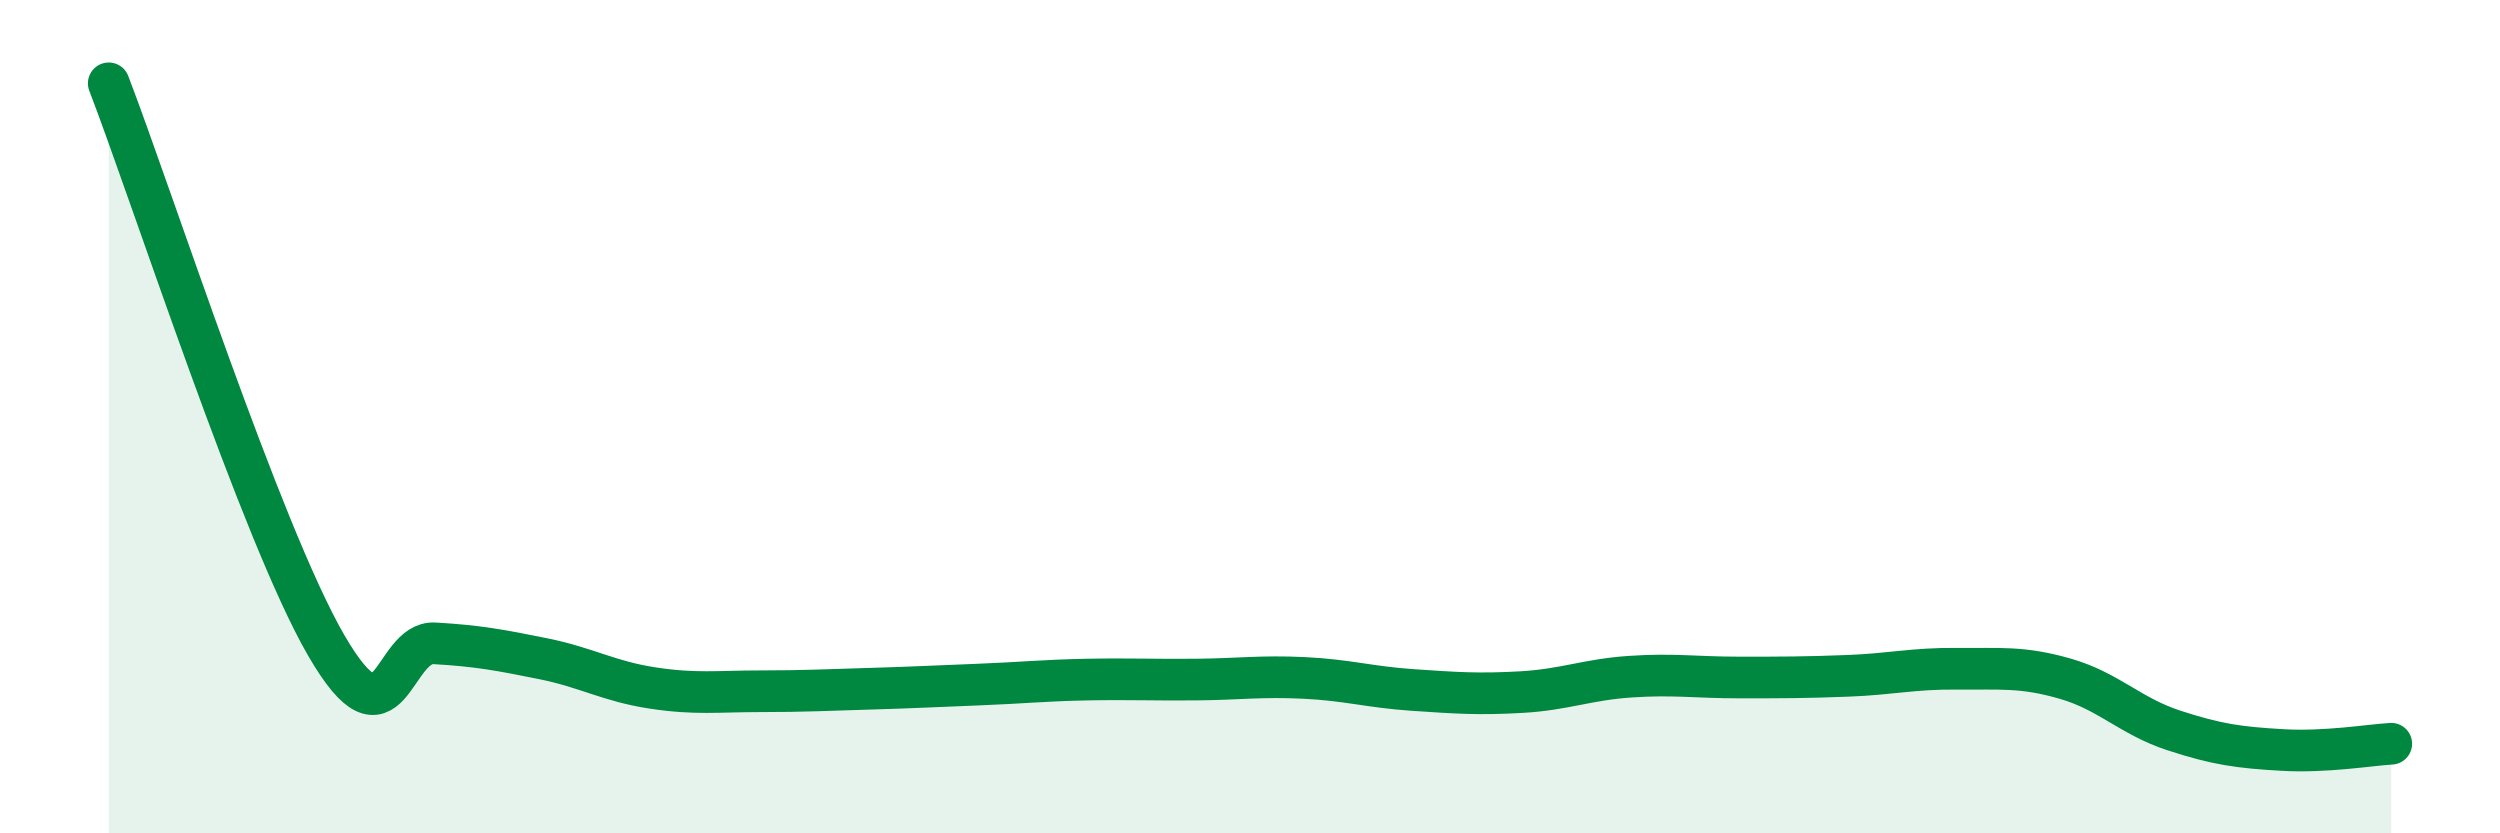
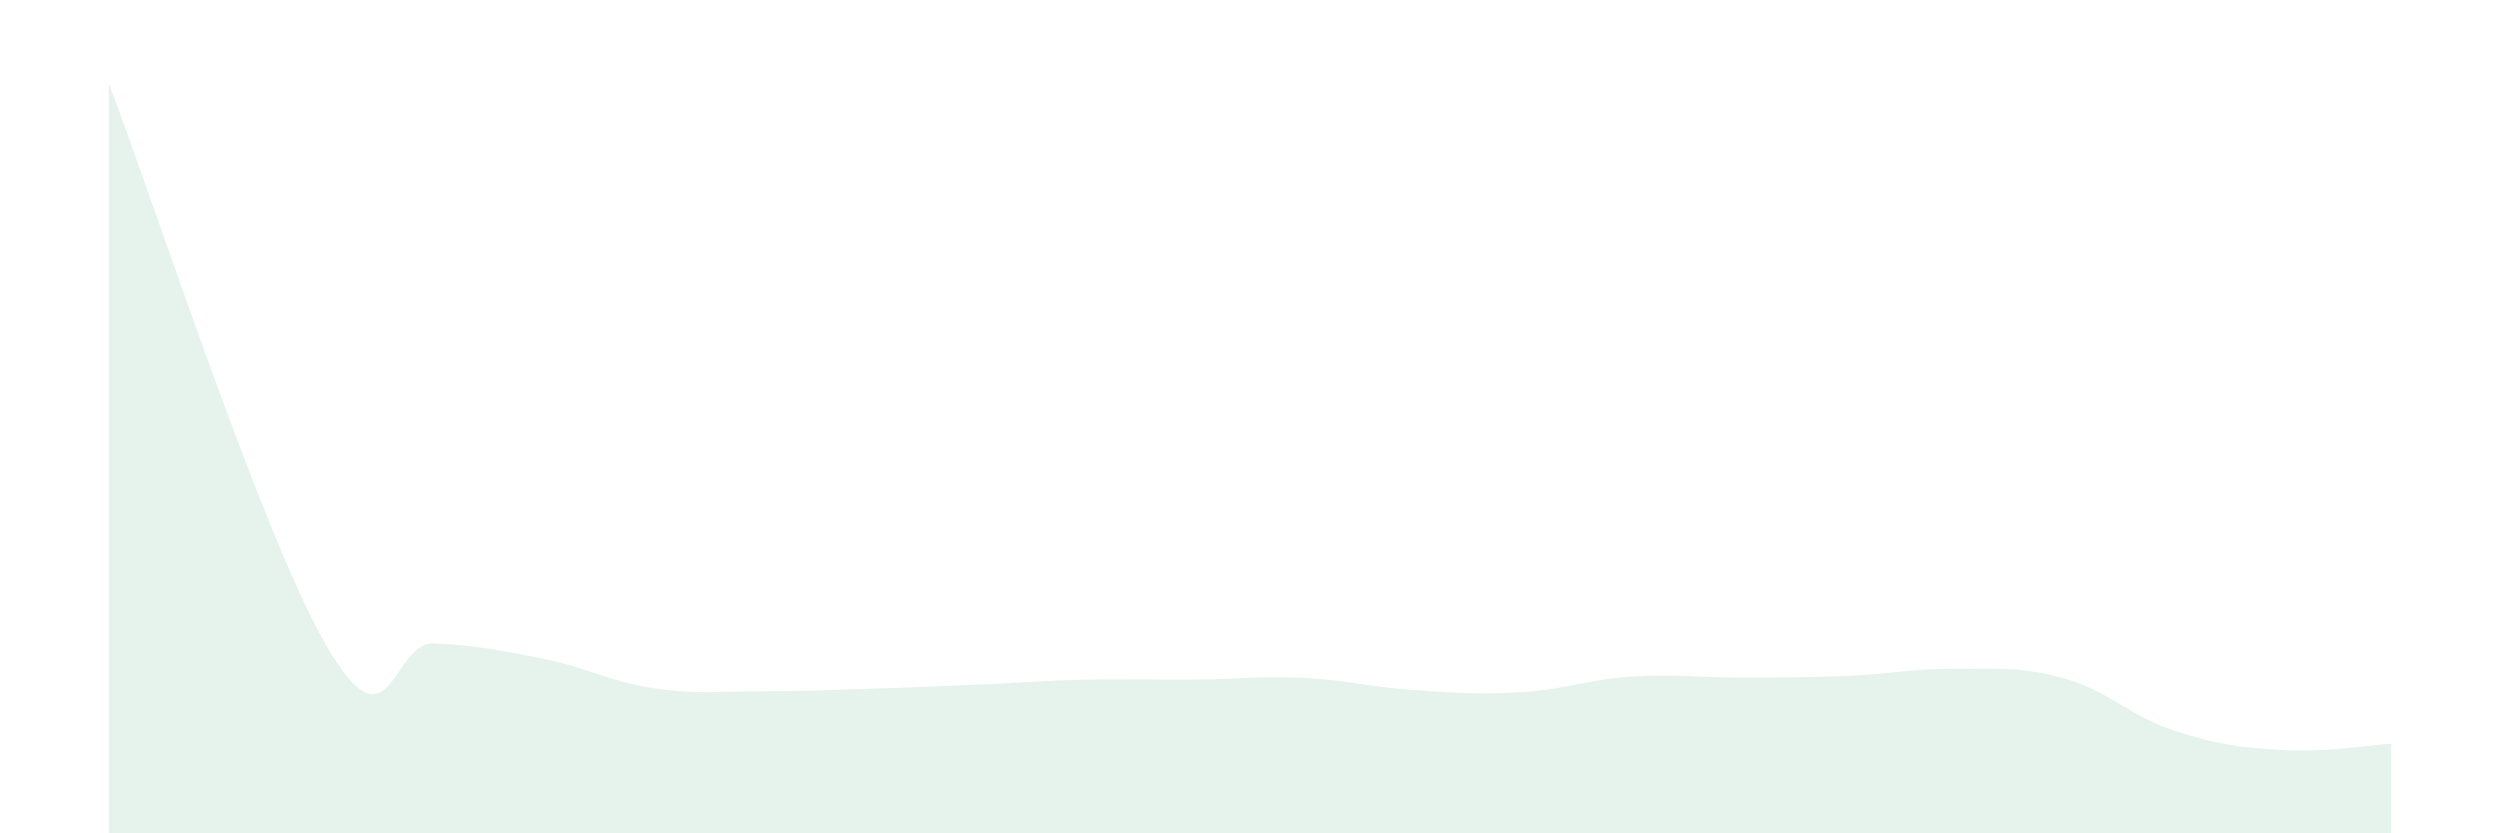
<svg xmlns="http://www.w3.org/2000/svg" width="60" height="20" viewBox="0 0 60 20">
  <path d="M 2.61,2 C 3.65,4.7 6.27,12.8 7.83,15.49 C 9.39,18.18 9.39,15.38 10.43,15.44 C 11.47,15.5 12,15.6 13.04,15.81 C 14.08,16.02 14.61,16.35 15.65,16.51 C 16.69,16.67 17.22,16.59 18.26,16.59 C 19.3,16.59 19.83,16.56 20.87,16.53 C 21.91,16.5 22.44,16.47 23.48,16.43 C 24.52,16.39 25.05,16.33 26.09,16.31 C 27.13,16.29 27.66,16.32 28.7,16.31 C 29.74,16.3 30.26,16.22 31.3,16.27 C 32.34,16.32 32.87,16.49 33.91,16.56 C 34.95,16.63 35.48,16.67 36.52,16.61 C 37.56,16.55 38.09,16.31 39.13,16.24 C 40.17,16.17 40.7,16.26 41.74,16.26 C 42.78,16.26 43.31,16.26 44.35,16.22 C 45.39,16.18 45.92,16.04 46.96,16.05 C 48,16.06 48.53,15.99 49.57,16.29 C 50.61,16.59 51.13,17.19 52.17,17.53 C 53.21,17.87 53.74,17.94 54.78,18 C 55.82,18.06 56.87,17.88 57.39,17.85L57.39 20L2.61 20Z" fill="#008740" opacity="0.1" stroke-linecap="round" stroke-linejoin="round" />
-   <path d="M 2.61,2 C 3.65,4.7 6.27,12.8 7.83,15.49 C 9.39,18.18 9.39,15.38 10.43,15.44 C 11.47,15.5 12,15.6 13.04,15.81 C 14.08,16.02 14.61,16.35 15.65,16.51 C 16.69,16.67 17.22,16.59 18.26,16.59 C 19.3,16.59 19.83,16.56 20.87,16.53 C 21.91,16.5 22.44,16.47 23.48,16.43 C 24.52,16.39 25.05,16.33 26.09,16.31 C 27.13,16.29 27.66,16.32 28.7,16.31 C 29.74,16.3 30.26,16.22 31.3,16.27 C 32.34,16.32 32.87,16.49 33.91,16.56 C 34.95,16.63 35.48,16.67 36.52,16.61 C 37.56,16.55 38.09,16.31 39.13,16.24 C 40.17,16.17 40.7,16.26 41.74,16.26 C 42.78,16.26 43.31,16.26 44.35,16.22 C 45.39,16.18 45.92,16.04 46.96,16.05 C 48,16.06 48.53,15.99 49.57,16.29 C 50.61,16.59 51.13,17.19 52.17,17.53 C 53.21,17.87 53.74,17.94 54.78,18 C 55.82,18.06 56.87,17.88 57.39,17.85" stroke="#008740" stroke-width="1" fill="none" stroke-linecap="round" stroke-linejoin="round" />
</svg>